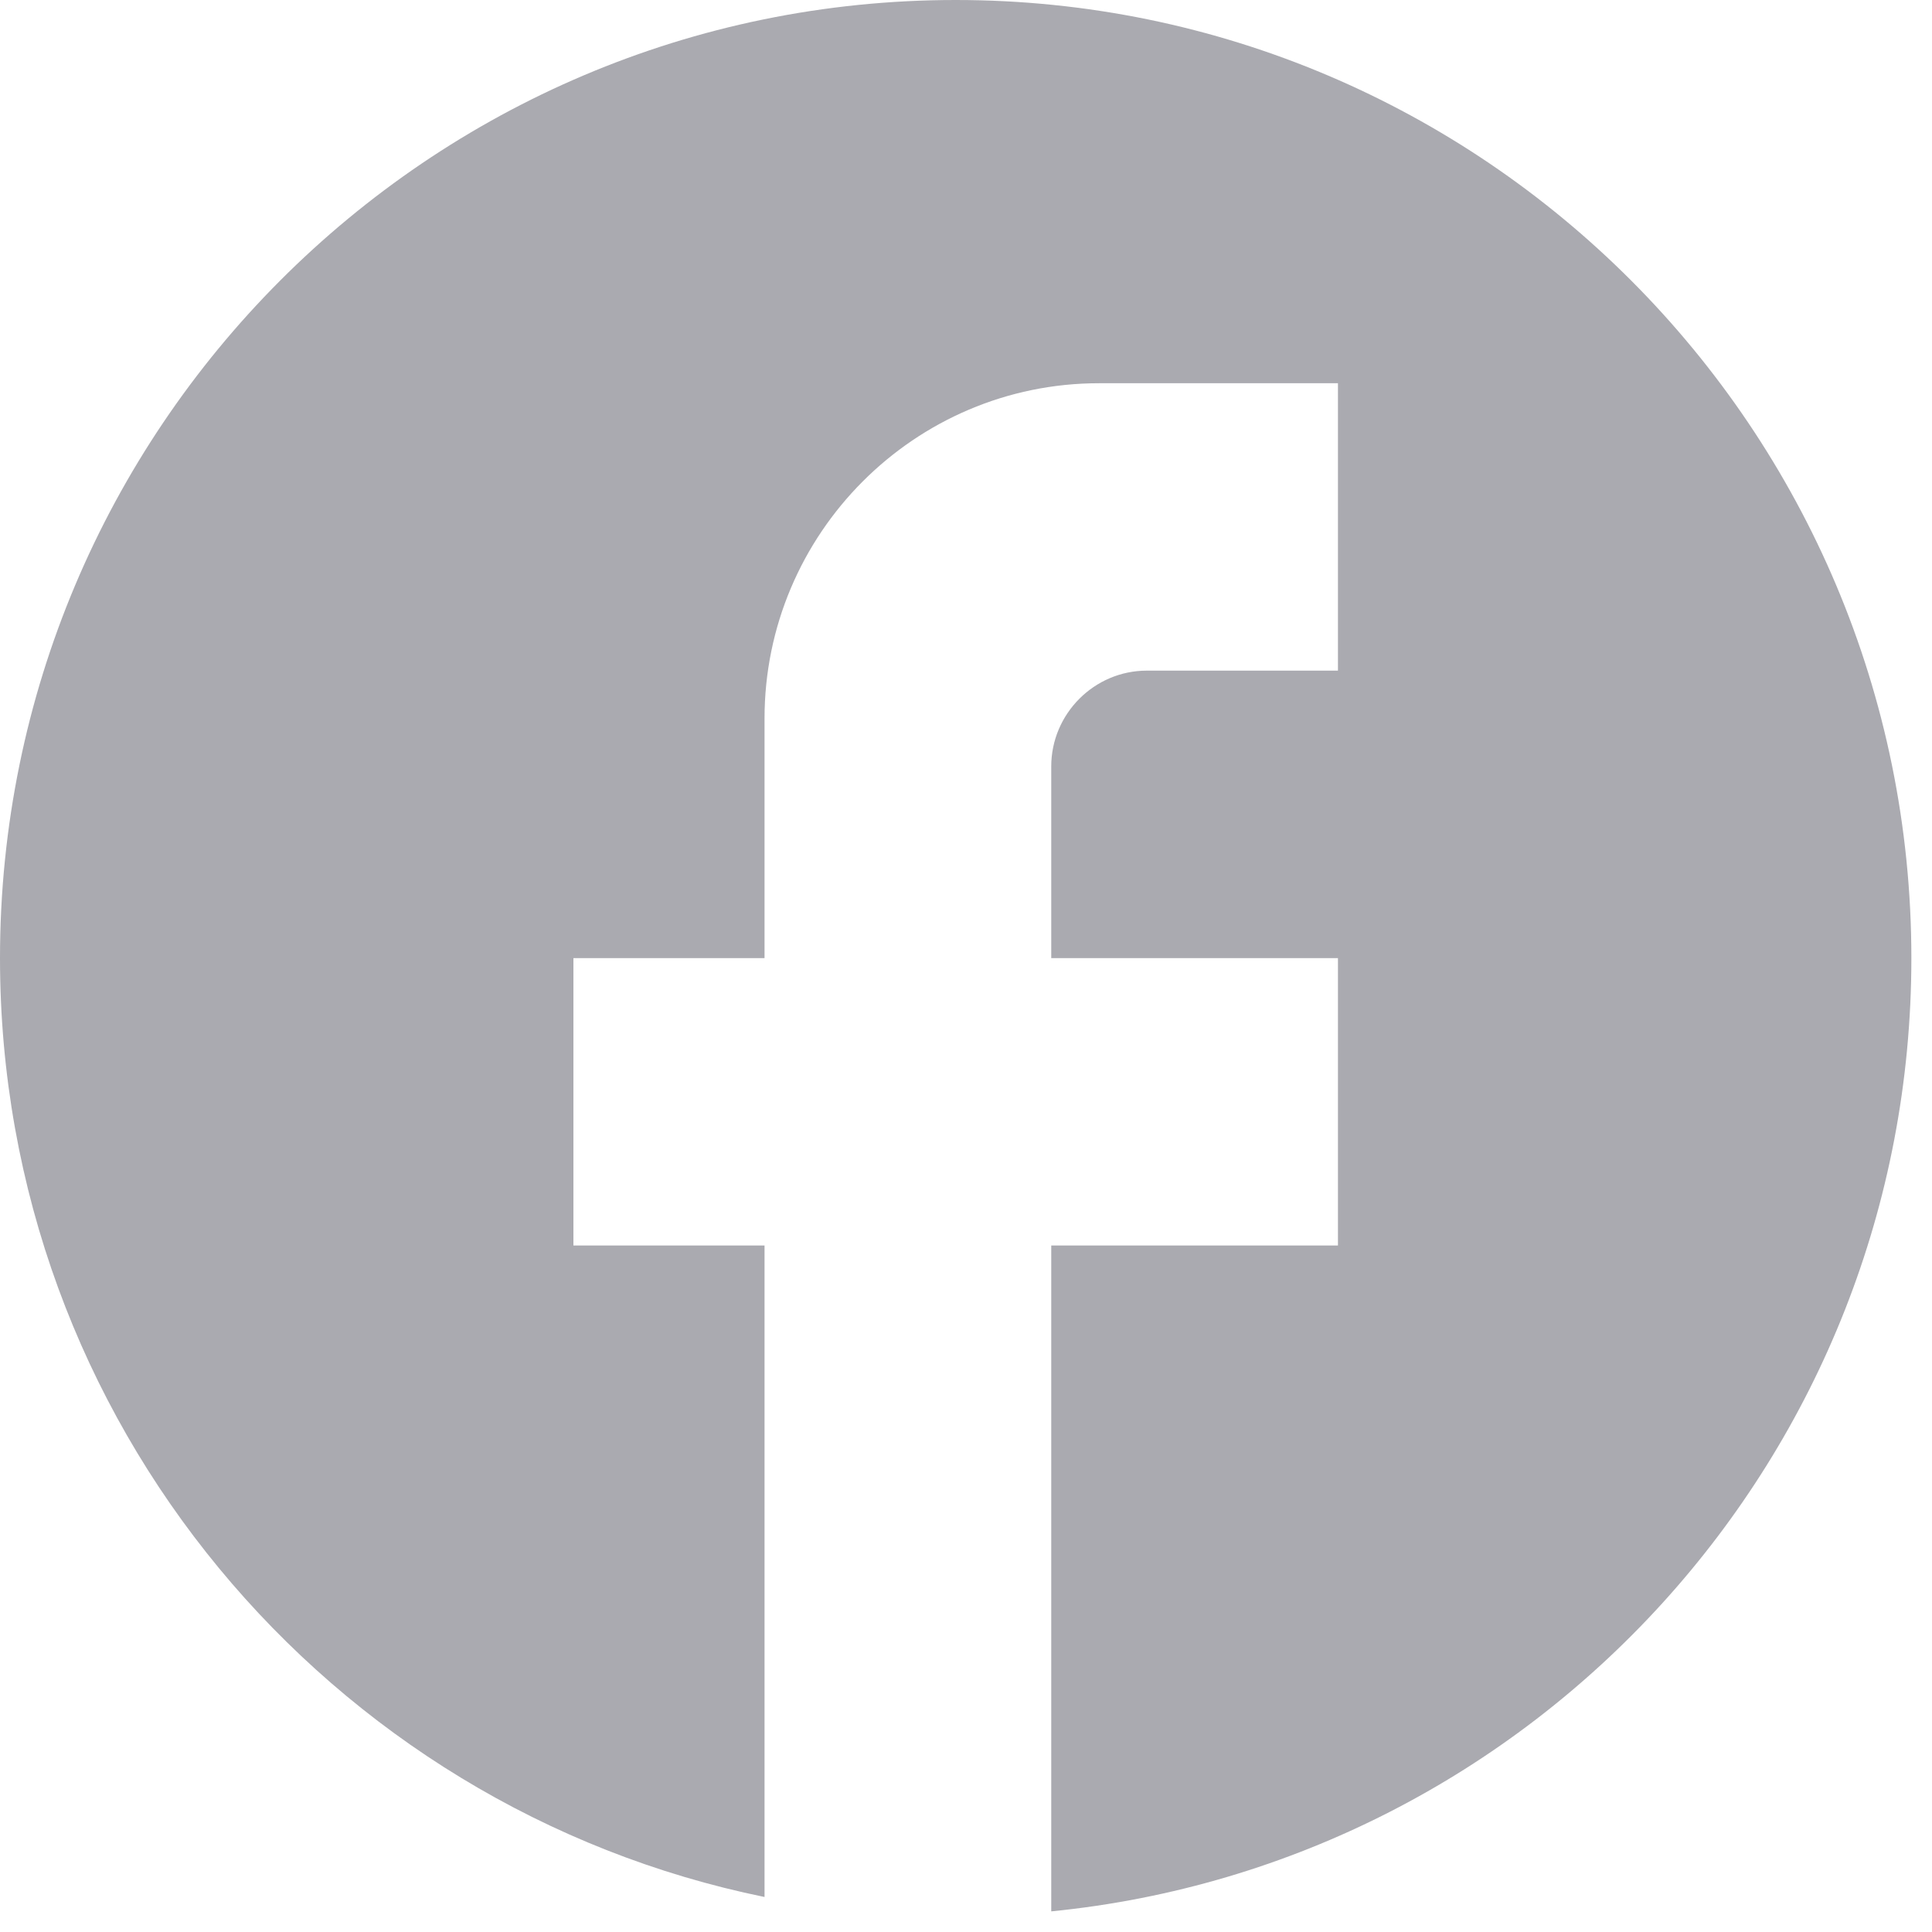
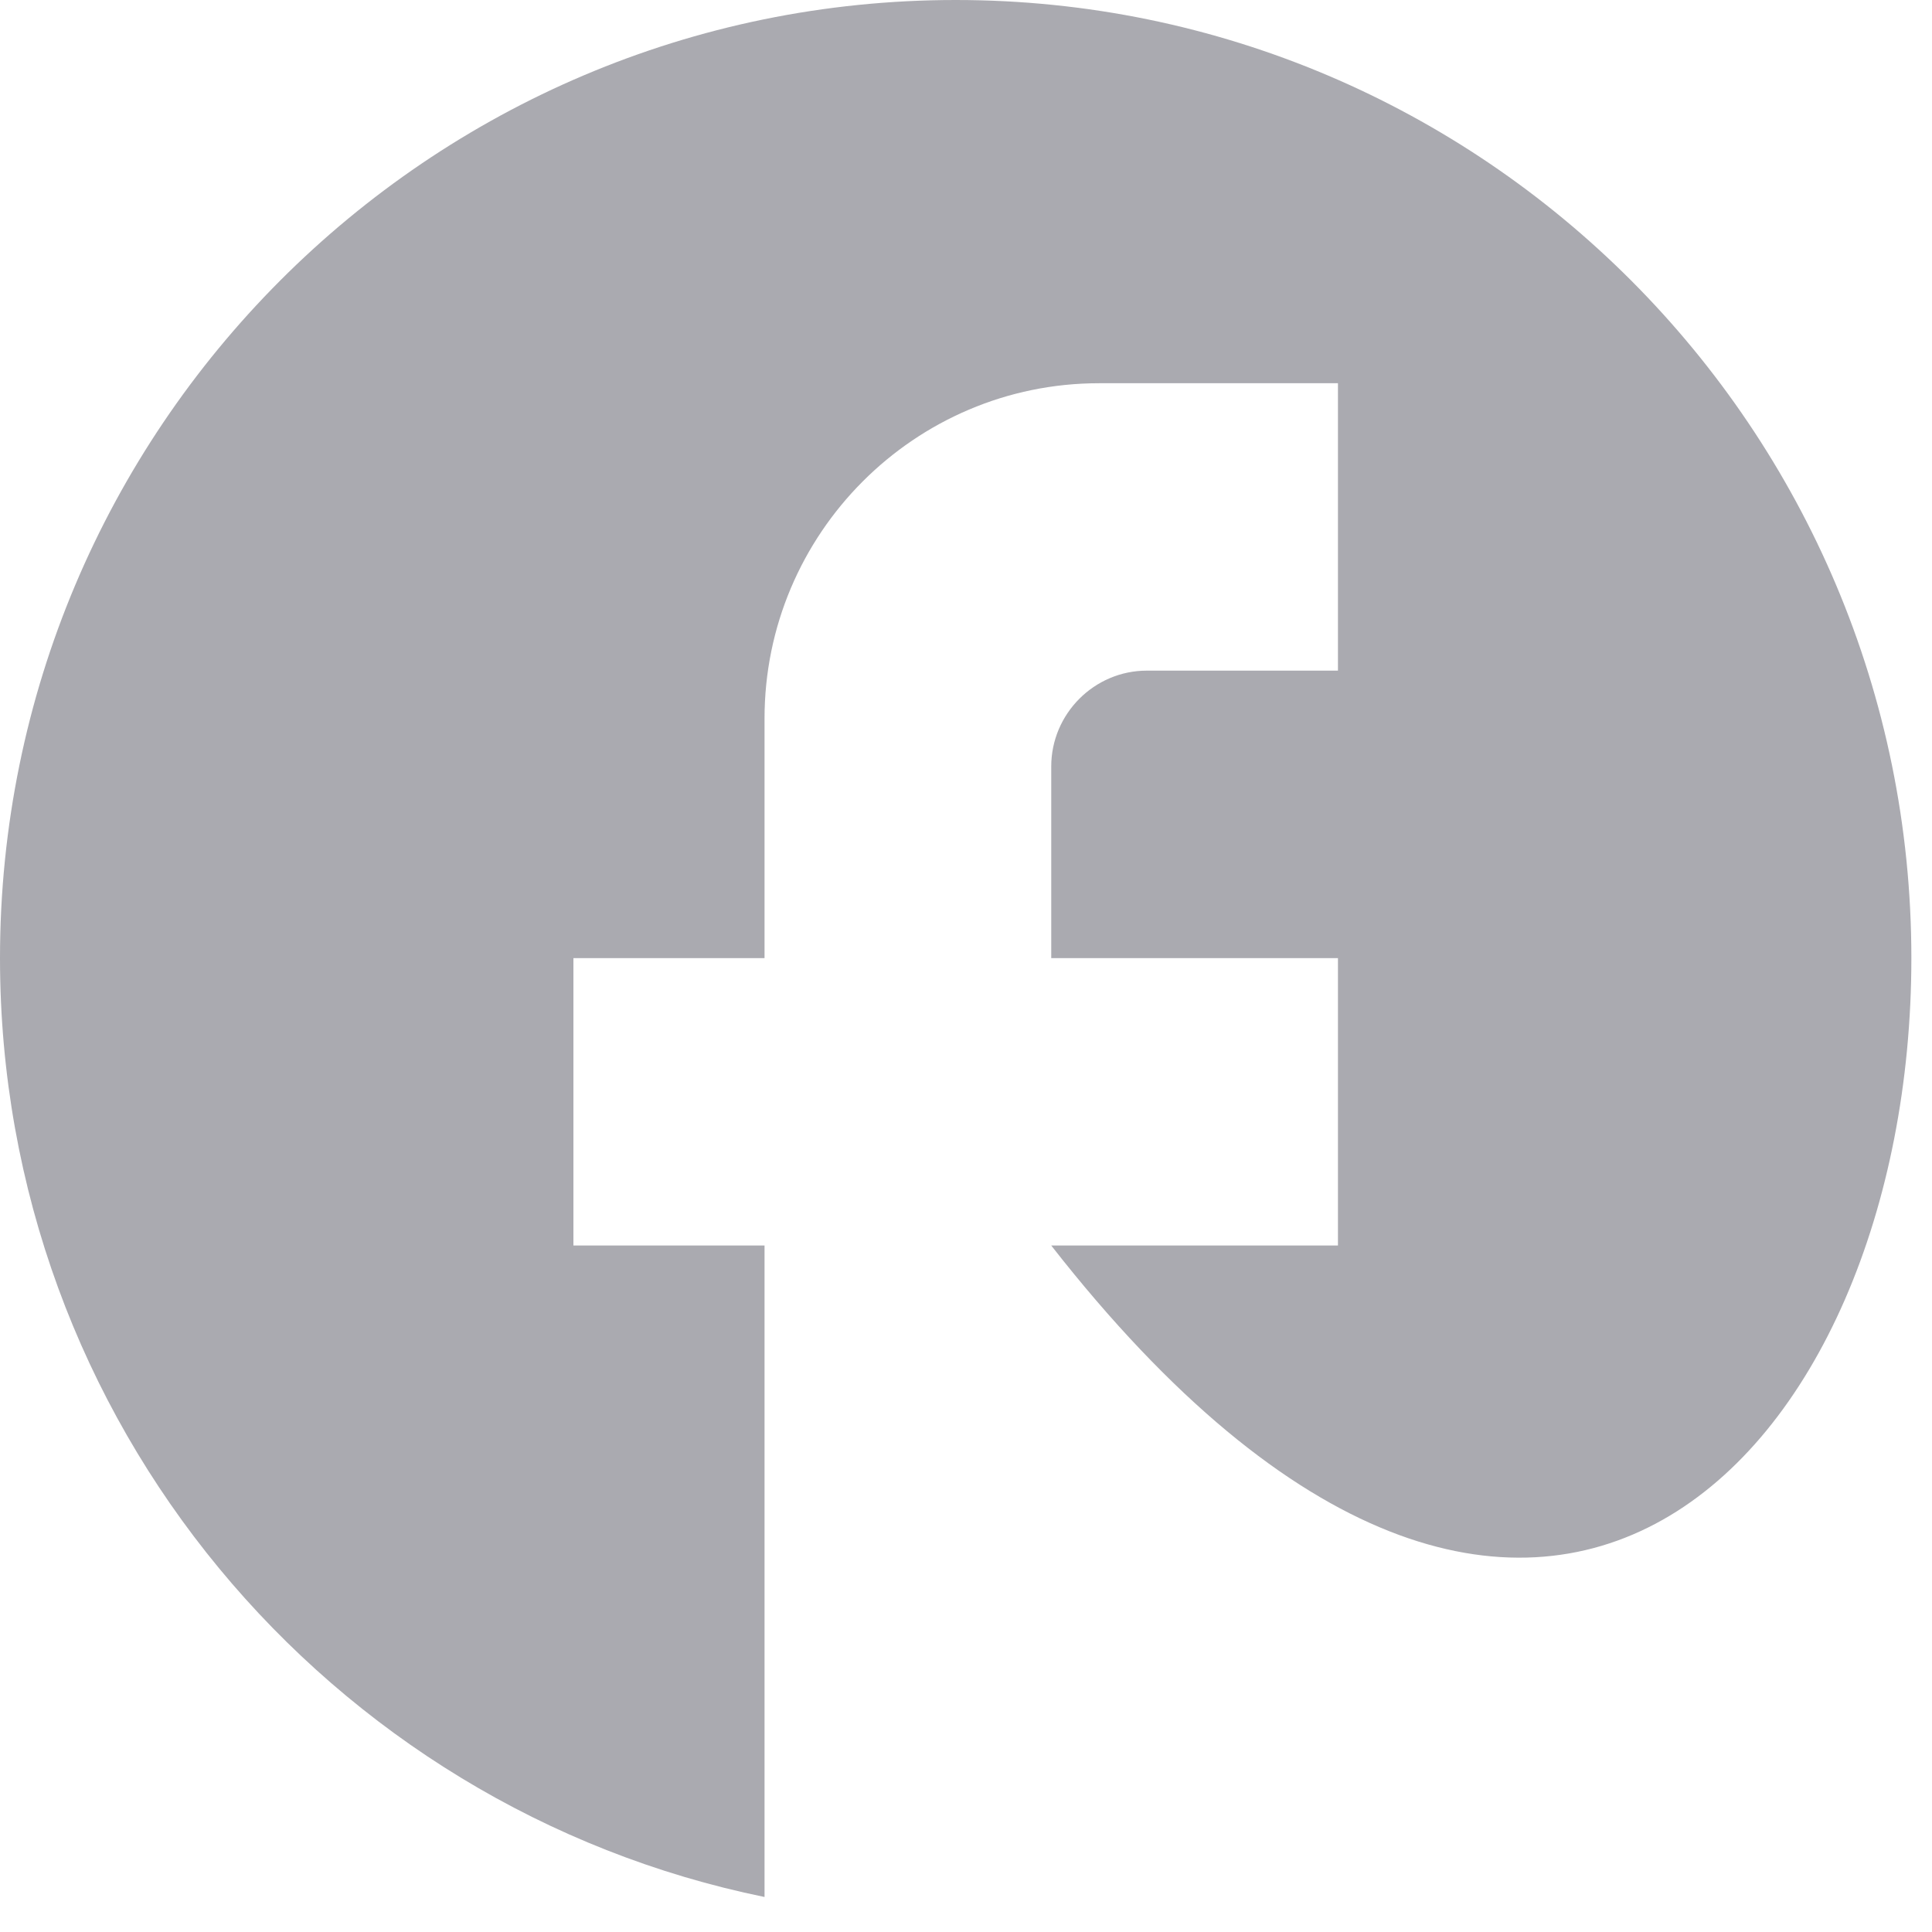
<svg xmlns="http://www.w3.org/2000/svg" width="25" height="25" viewBox="0 0 25 25" fill="none">
-   <path d="M24.733 12.398C24.733 5.554 19.193 0 12.367 0C5.54 0 0 5.554 0 12.398C0 18.398 4.254 23.394 9.893 24.547V16.117H7.42V12.398H9.893V9.298C9.893 6.905 11.835 4.959 14.222 4.959H17.313V8.678H14.84C14.16 8.678 13.603 9.236 13.603 9.918V12.398H17.313V16.117H13.603V24.733C19.849 24.113 24.733 18.832 24.733 12.398Z" fill="#AAAAB0" />
+   <path d="M24.733 12.398C24.733 5.554 19.193 0 12.367 0C5.54 0 0 5.554 0 12.398C0 18.398 4.254 23.394 9.893 24.547V16.117H7.42V12.398H9.893V9.298C9.893 6.905 11.835 4.959 14.222 4.959H17.313V8.678H14.84C14.16 8.678 13.603 9.236 13.603 9.918V12.398H17.313V16.117H13.603C19.849 24.113 24.733 18.832 24.733 12.398Z" fill="#AAAAB0" />
</svg>